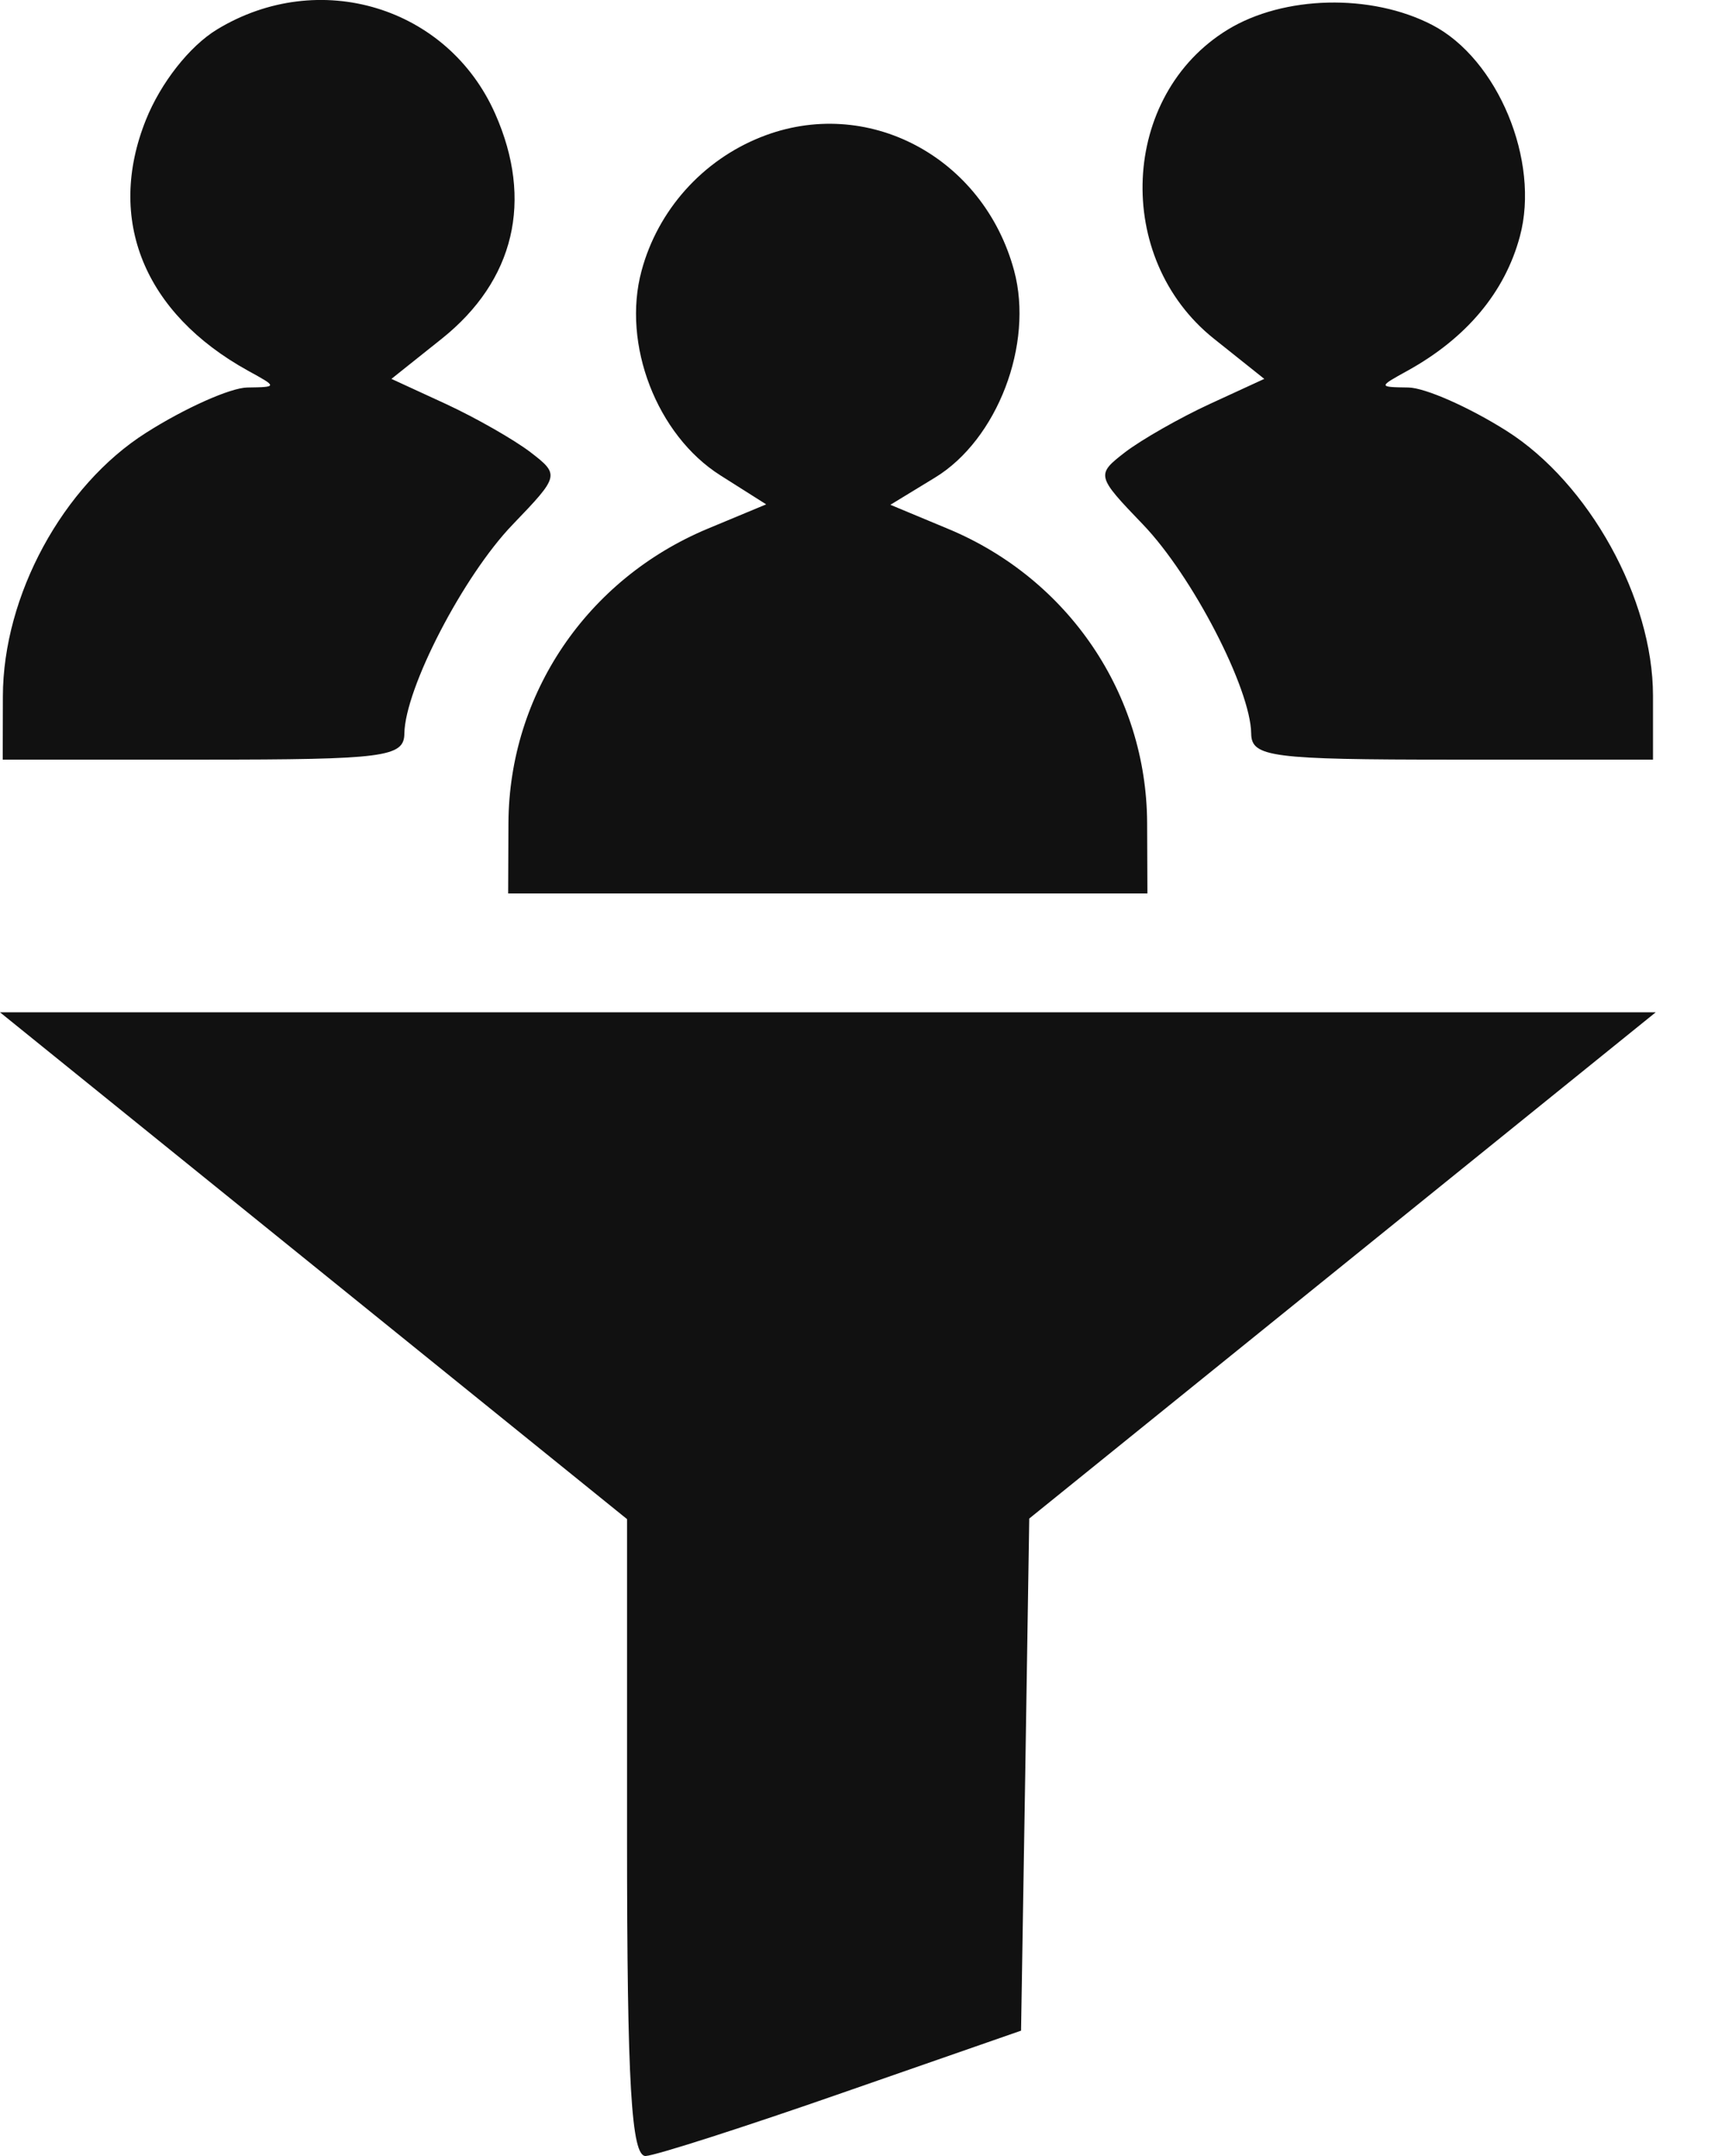
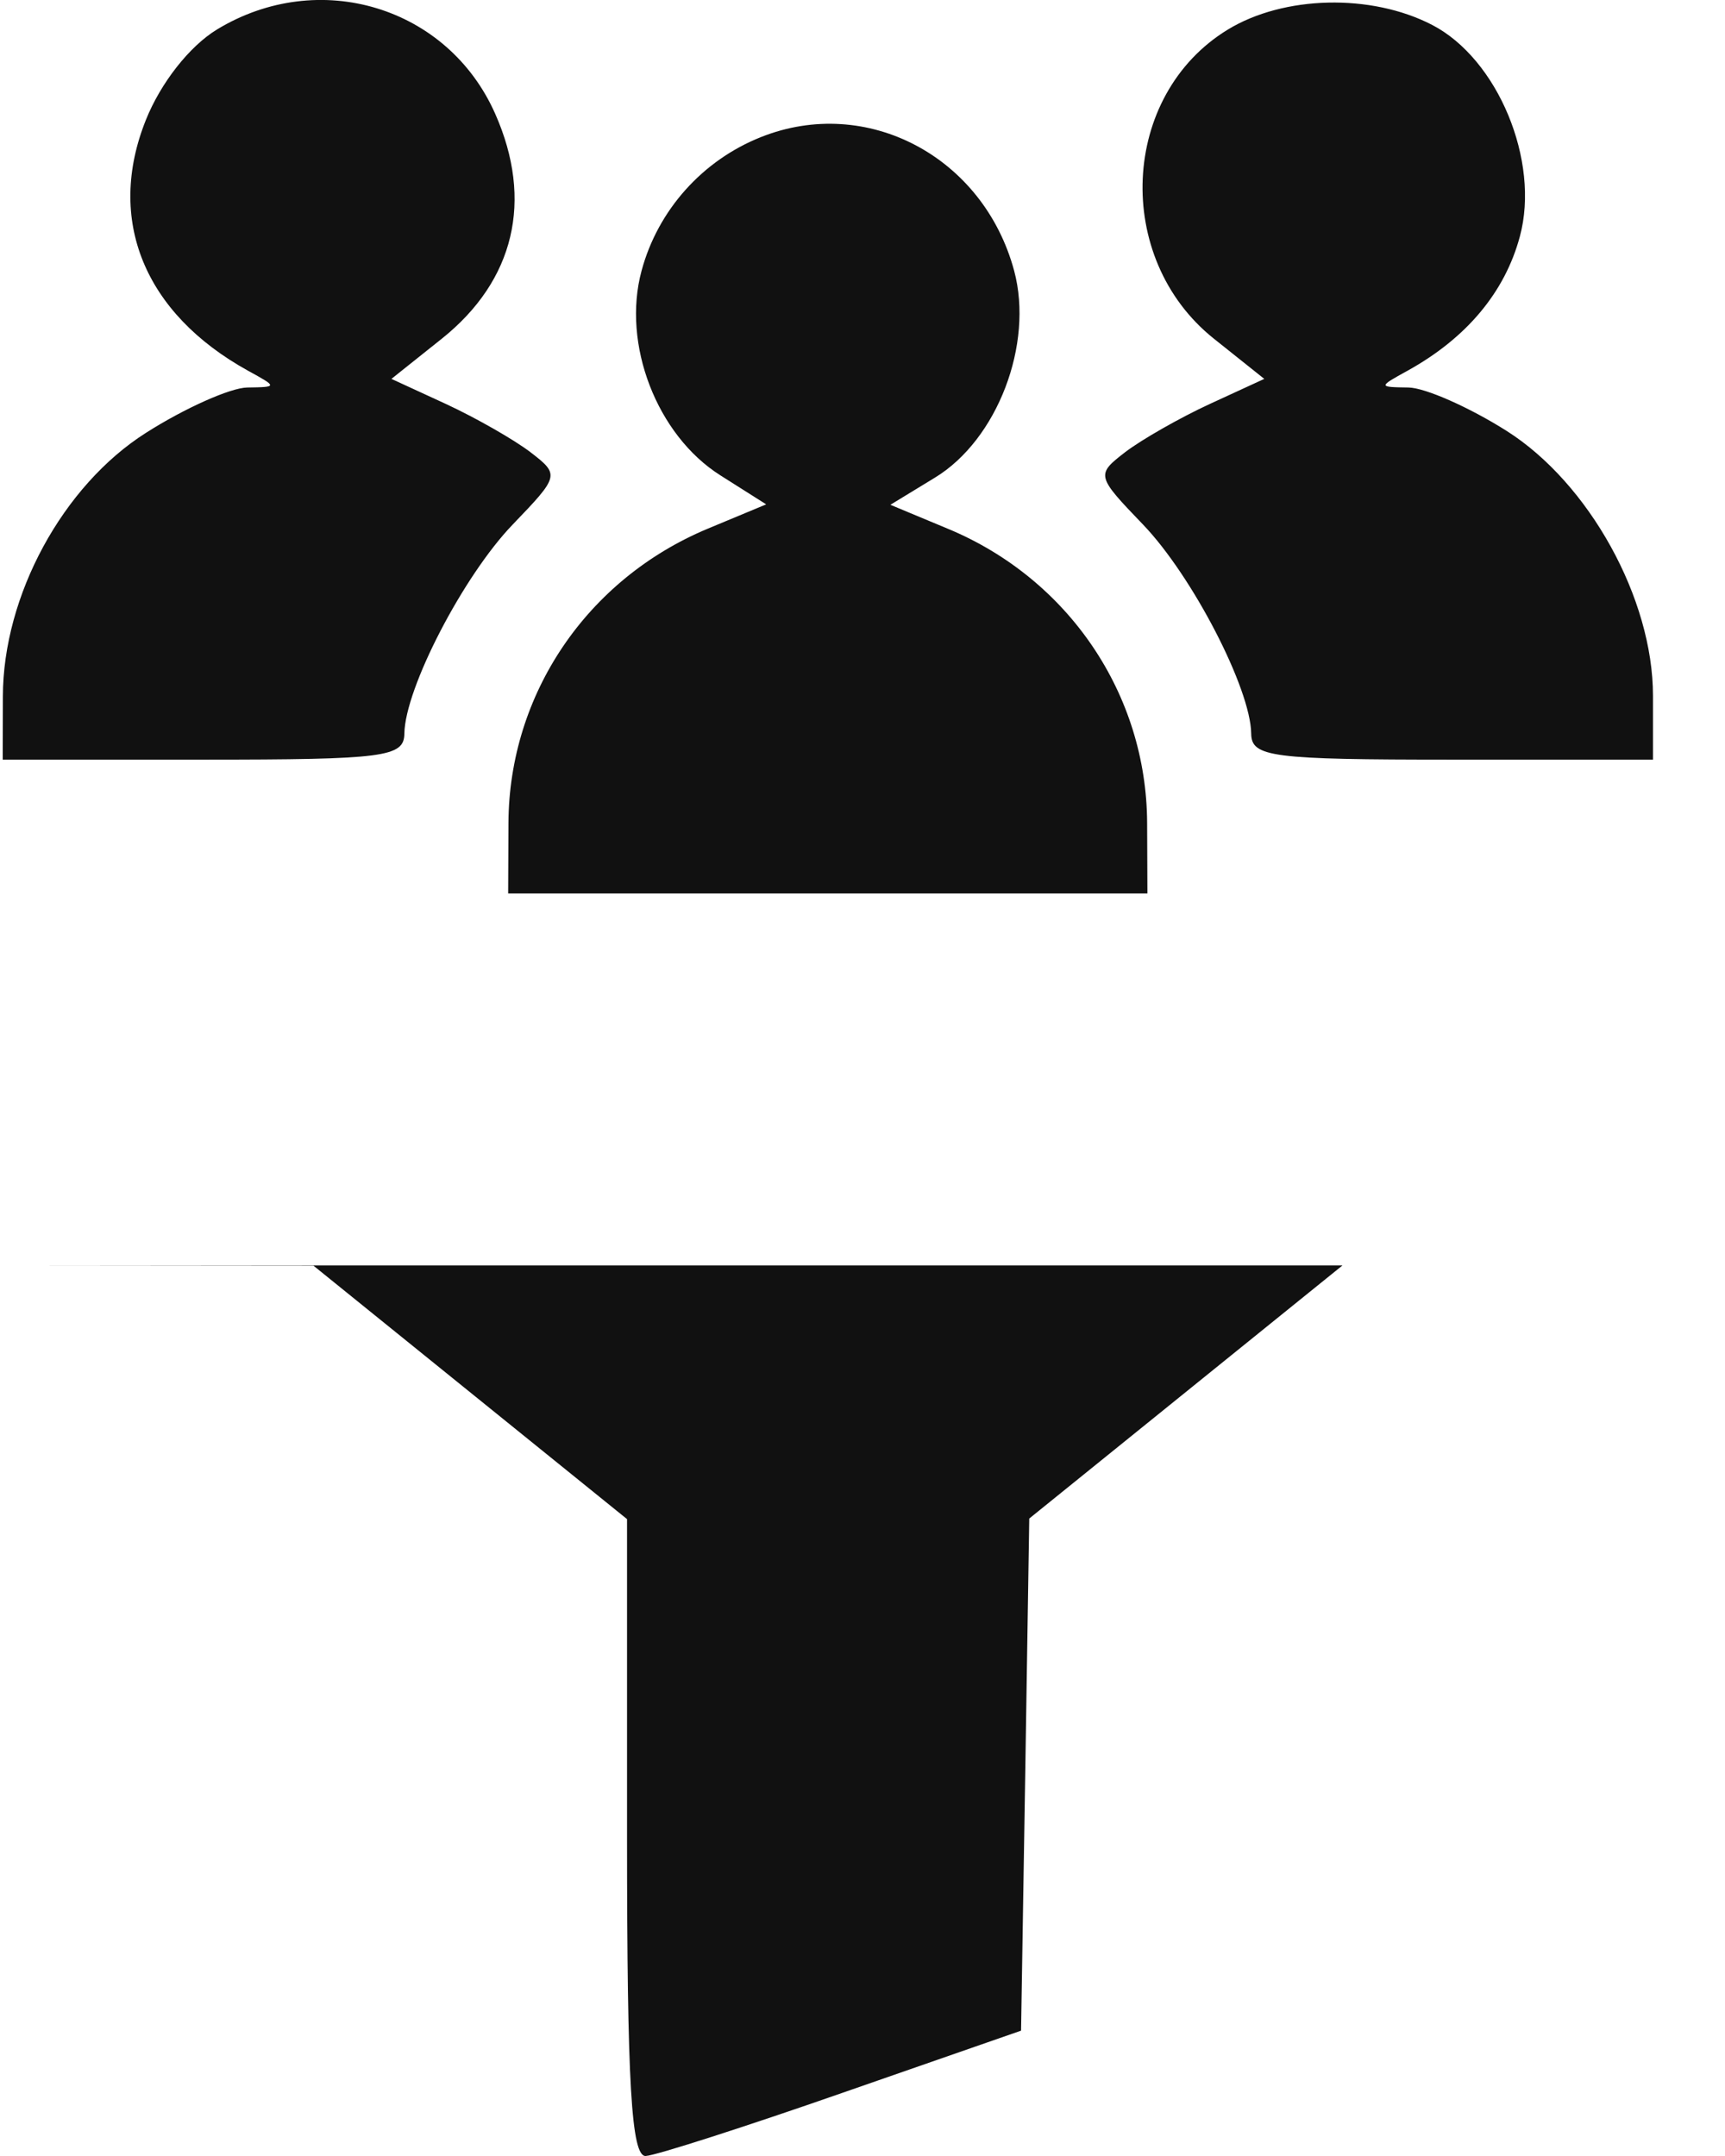
<svg xmlns="http://www.w3.org/2000/svg" width="12" height="15" viewBox="0 0 12 15" fill="none">
-   <path fill-rule="evenodd" clip-rule="evenodd" d="M1.508 0.206C1.317 0.323 1.118 0.577 1.015 0.834C0.737 1.528 1.002 2.179 1.725 2.579C1.931 2.692 1.931 2.693 1.72 2.696C1.603 2.698 1.286 2.839 1.016 3.011C0.437 3.378 0.021 4.144 0.02 4.845L0.019 5.285H1.415C2.675 5.285 2.811 5.267 2.813 5.104C2.817 4.79 3.223 4.006 3.567 3.649C3.892 3.311 3.894 3.303 3.69 3.146C3.576 3.059 3.312 2.908 3.103 2.811L2.723 2.636L3.074 2.356C3.579 1.952 3.712 1.395 3.445 0.792C3.115 0.045 2.217 -0.226 1.508 0.206ZM8.541 0.206C7.794 0.662 7.743 1.796 8.444 2.356L8.795 2.636L8.415 2.811C8.205 2.908 7.941 3.059 7.827 3.146C7.624 3.303 7.626 3.311 7.951 3.649C8.294 4.006 8.7 4.79 8.704 5.104C8.706 5.267 8.843 5.285 10.103 5.285H11.499V4.84C11.499 4.165 11.055 3.362 10.481 2.998C10.222 2.834 9.915 2.698 9.798 2.696C9.587 2.693 9.587 2.692 9.792 2.579C10.202 2.352 10.469 2.033 10.573 1.645C10.715 1.12 10.419 0.409 9.962 0.173C9.539 -0.046 8.931 -0.032 8.541 0.206ZM5.293 0.954C4.886 1.116 4.576 1.463 4.463 1.884C4.325 2.394 4.569 3.027 5.011 3.307L5.33 3.509L4.924 3.678C4.083 4.029 3.542 4.829 3.537 5.725L3.535 6.216H5.759H7.982L7.98 5.725C7.976 4.83 7.434 4.029 6.597 3.68L6.194 3.512L6.504 3.323C6.938 3.059 7.192 2.395 7.055 1.884C6.841 1.089 6.029 0.66 5.293 0.954ZM2.181 8.806L4.362 10.569V12.788C4.362 14.498 4.392 15.005 4.492 15C4.563 14.996 5.18 14.798 5.862 14.56L7.103 14.128L7.132 12.347L7.16 10.565L9.339 8.804L11.518 7.043H5.759H0L2.181 8.806Z" fill="#111111" />
+   <path fill-rule="evenodd" clip-rule="evenodd" d="M1.508 0.206C1.317 0.323 1.118 0.577 1.015 0.834C0.737 1.528 1.002 2.179 1.725 2.579C1.931 2.692 1.931 2.693 1.72 2.696C1.603 2.698 1.286 2.839 1.016 3.011C0.437 3.378 0.021 4.144 0.02 4.845L0.019 5.285H1.415C2.675 5.285 2.811 5.267 2.813 5.104C2.817 4.79 3.223 4.006 3.567 3.649C3.892 3.311 3.894 3.303 3.69 3.146C3.576 3.059 3.312 2.908 3.103 2.811L2.723 2.636L3.074 2.356C3.579 1.952 3.712 1.395 3.445 0.792C3.115 0.045 2.217 -0.226 1.508 0.206ZM8.541 0.206C7.794 0.662 7.743 1.796 8.444 2.356L8.795 2.636L8.415 2.811C8.205 2.908 7.941 3.059 7.827 3.146C7.624 3.303 7.626 3.311 7.951 3.649C8.294 4.006 8.7 4.79 8.704 5.104C8.706 5.267 8.843 5.285 10.103 5.285H11.499V4.84C11.499 4.165 11.055 3.362 10.481 2.998C10.222 2.834 9.915 2.698 9.798 2.696C9.587 2.693 9.587 2.692 9.792 2.579C10.202 2.352 10.469 2.033 10.573 1.645C10.715 1.12 10.419 0.409 9.962 0.173C9.539 -0.046 8.931 -0.032 8.541 0.206ZM5.293 0.954C4.886 1.116 4.576 1.463 4.463 1.884C4.325 2.394 4.569 3.027 5.011 3.307L5.33 3.509L4.924 3.678C4.083 4.029 3.542 4.829 3.537 5.725L3.535 6.216H5.759H7.982L7.98 5.725C7.976 4.83 7.434 4.029 6.597 3.68L6.194 3.512L6.504 3.323C6.938 3.059 7.192 2.395 7.055 1.884C6.841 1.089 6.029 0.66 5.293 0.954ZM2.181 8.806L4.362 10.569V12.788C4.362 14.498 4.392 15.005 4.492 15C4.563 14.996 5.18 14.798 5.862 14.56L7.103 14.128L7.132 12.347L7.16 10.565L9.339 8.804H5.759H0L2.181 8.806Z" fill="#111111" />
</svg>